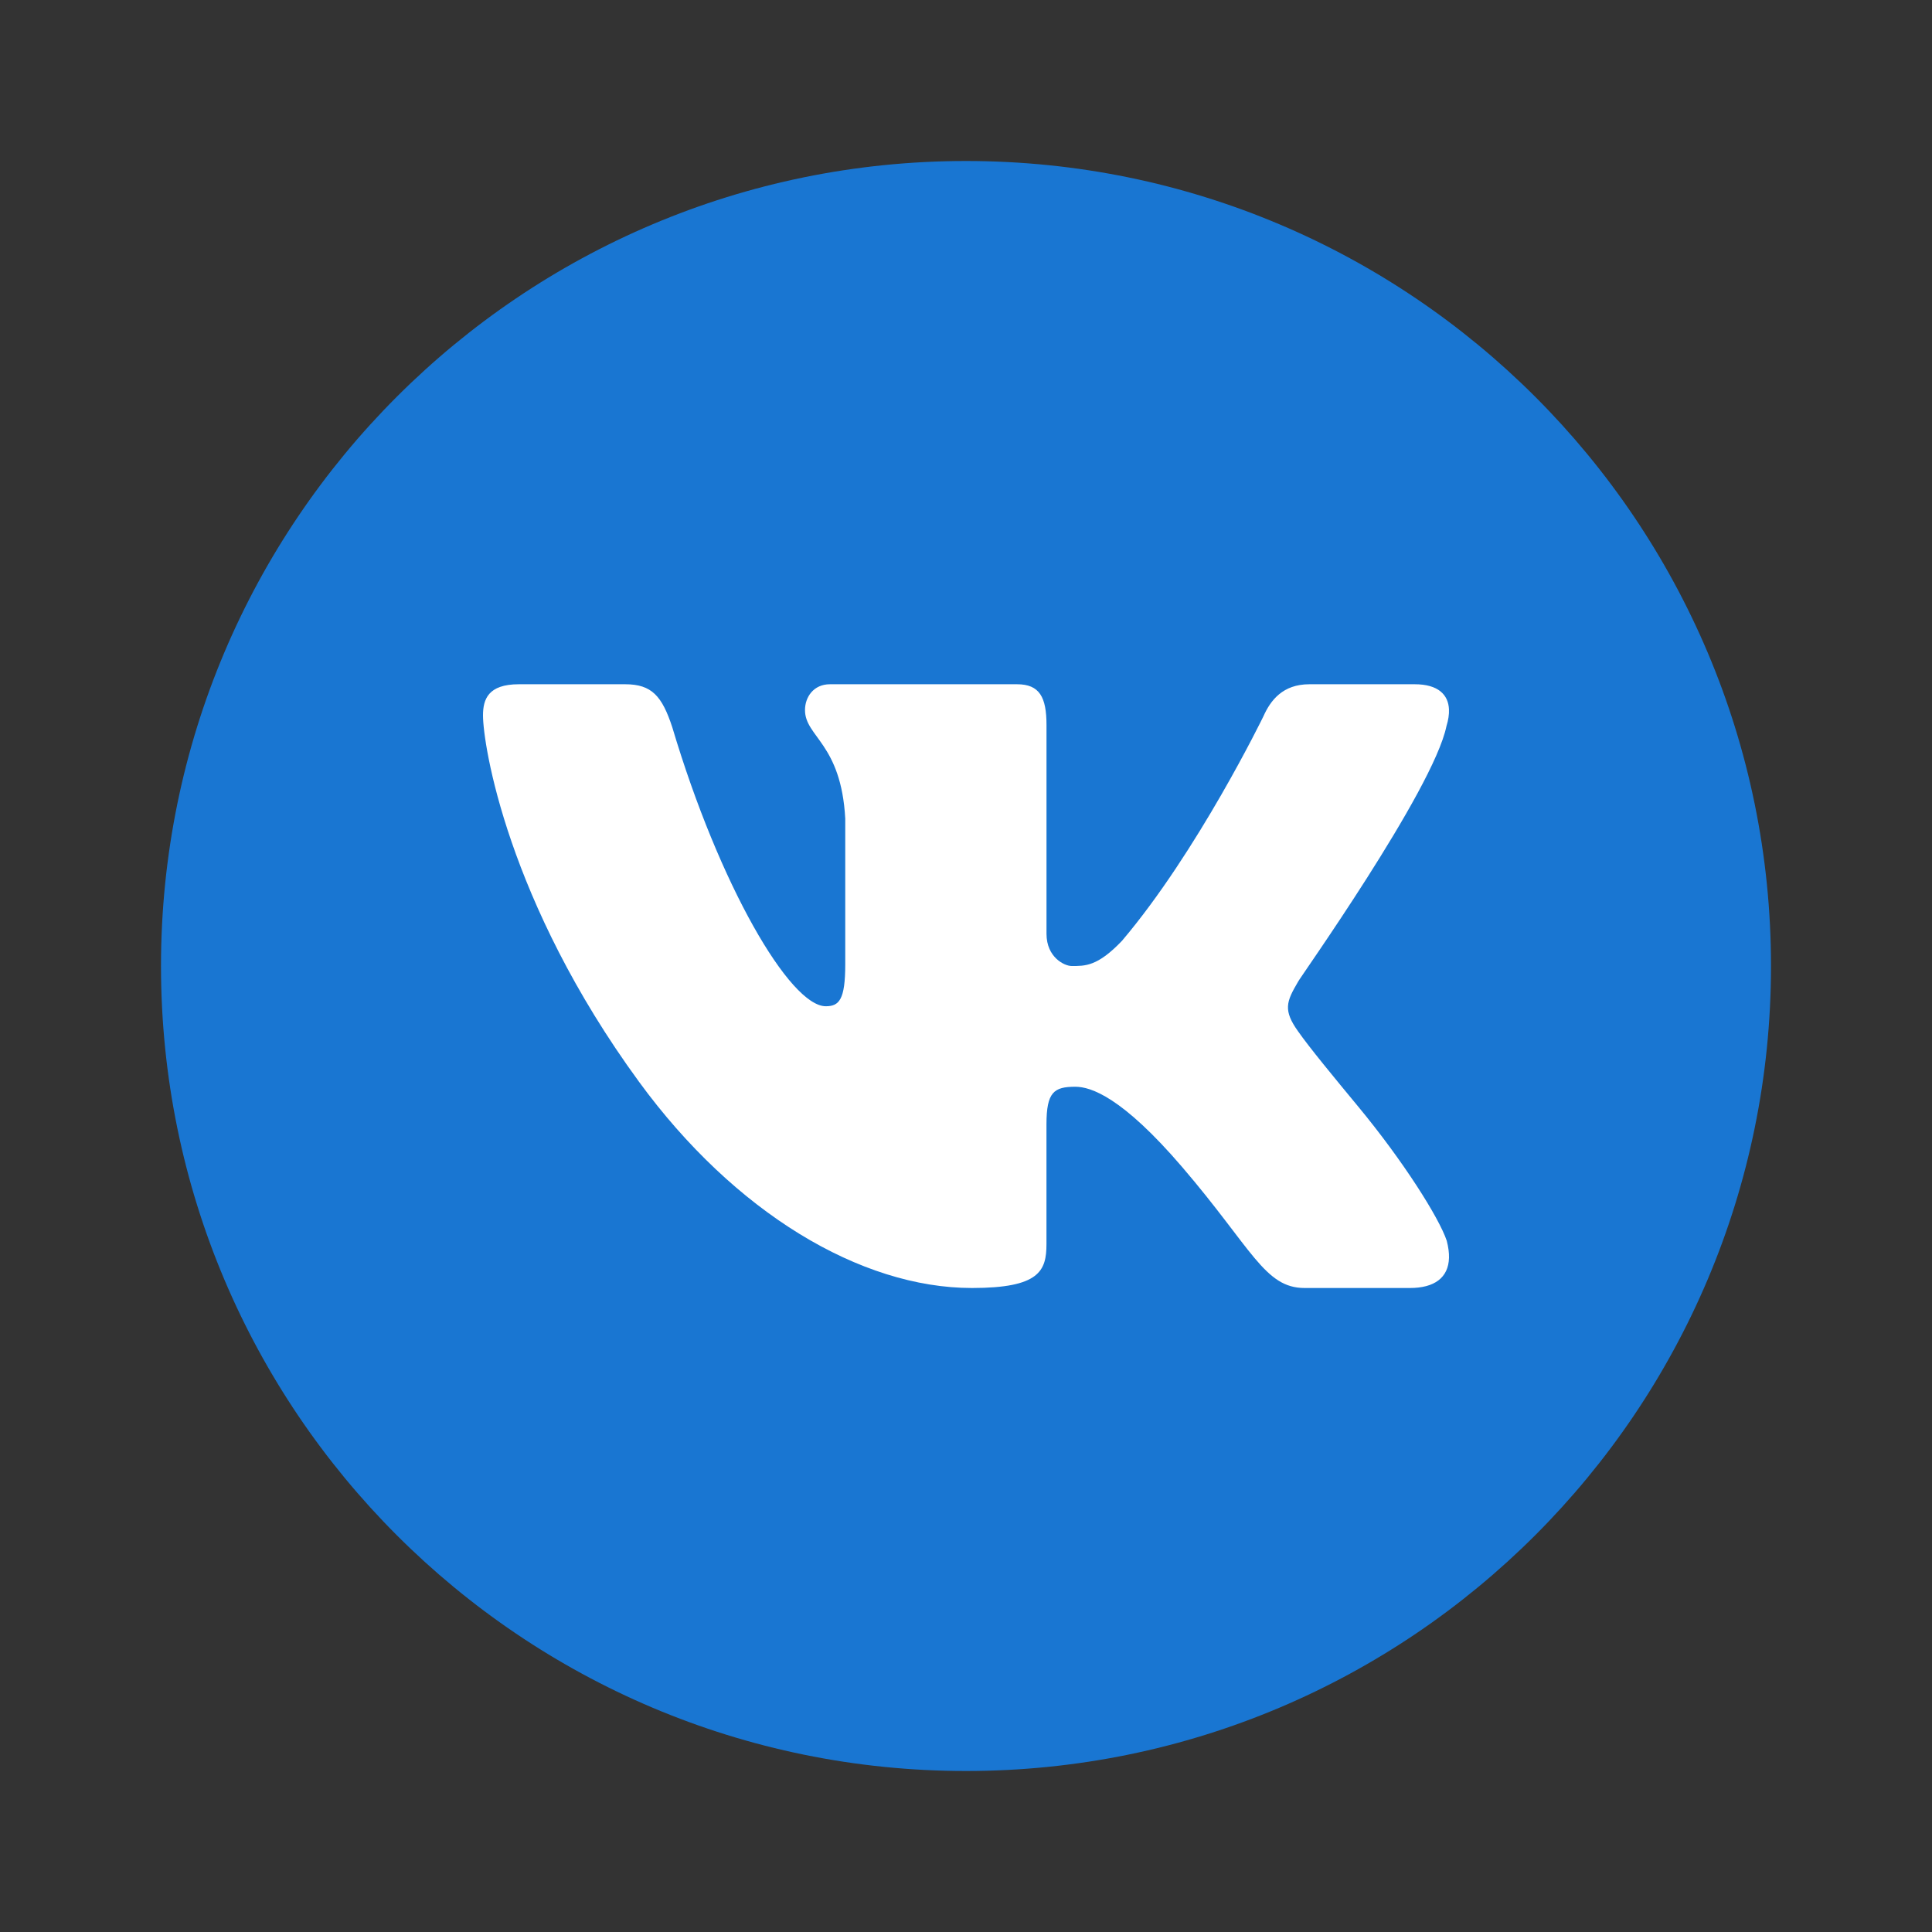
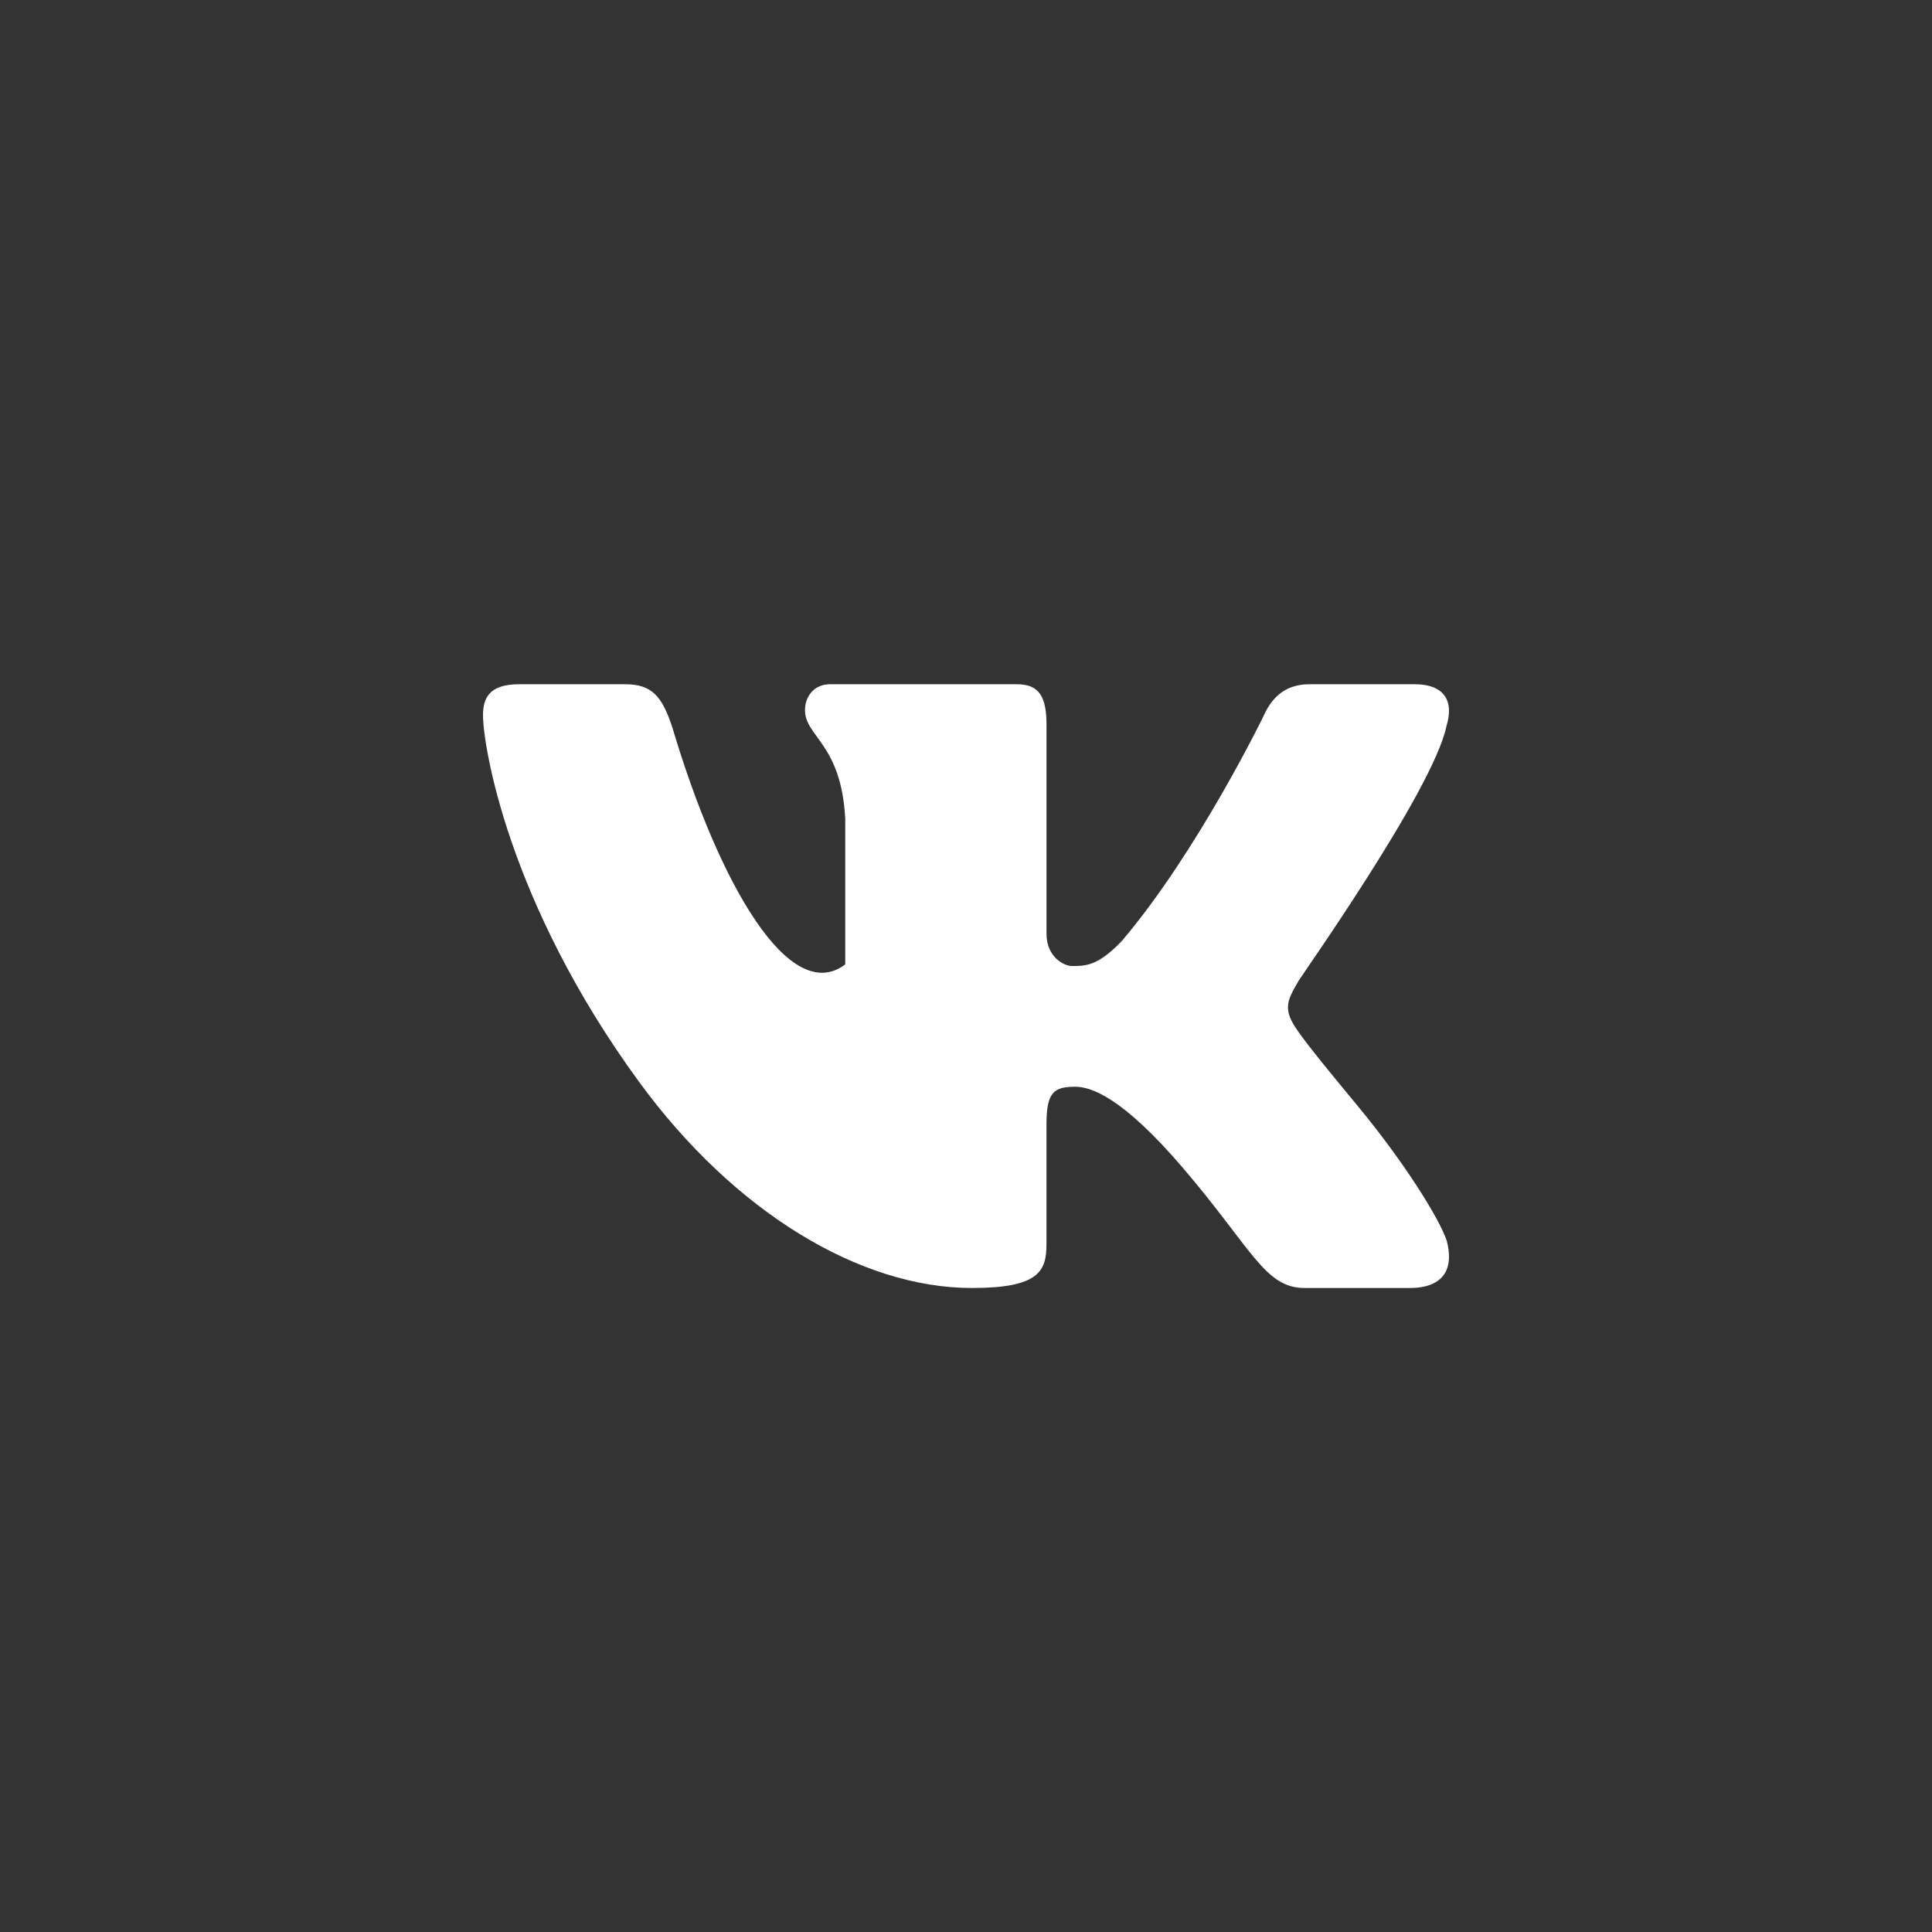
<svg xmlns="http://www.w3.org/2000/svg" width="60" height="60" viewBox="0 0 60 60" fill="none">
  <rect x="0" y="0" width="60" height="60" fill="#333333" stroke="none" />
-   <path d="M30 55C43.807 55 55 43.807 55 30C55 16.193 43.807 5 30 5C16.193 5 5 16.193 5 30C5 43.807 16.193 55 30 55Z" fill="#1976D2" />
-   <path d="M44.921 22.551C44.979 22.363 45.006 22.188 44.999 22.031C44.98 21.579 44.669 21.25 43.936 21.25H40.664C39.837 21.25 39.456 21.75 39.234 22.251C39.234 22.251 37.194 26.45 34.843 29.219C34.08 30.02 33.693 30 33.28 30C33.059 30 32.5 29.733 32.5 28.999V22.517C32.5 21.65 32.284 21.25 31.585 21.25H25.774C25.265 21.25 25 21.65 25 22.051C25 22.885 26.122 23.085 26.25 25.421V29.95C26.25 31.05 26.059 31.25 25.646 31.25C24.534 31.25 22.344 27.5 20.878 22.585C20.56 21.617 20.242 21.25 19.416 21.25H16.113C15.159 21.25 15 21.718 15 22.218C15 23.119 15.75 27.991 19.844 33.594C22.812 37.656 26.724 40 30.186 40C32.284 40 32.499 39.466 32.499 38.633V34.917C32.5 33.916 32.729 33.75 33.396 33.75C33.873 33.75 34.844 34.062 36.719 36.25C38.881 38.773 39.274 40 40.514 40H43.786C44.546 40 44.983 39.681 45 39.062C45.004 38.905 44.981 38.729 44.93 38.532C44.688 37.812 43.575 36.053 42.188 34.375C41.419 33.446 40.66 32.526 40.311 32.026C40.078 31.7 39.989 31.47 40 31.25C40.011 31.019 40.131 30.799 40.311 30.491C40.279 30.491 44.509 24.552 44.921 22.551Z" fill="white" />
+   <path d="M44.921 22.551C44.979 22.363 45.006 22.188 44.999 22.031C44.98 21.579 44.669 21.25 43.936 21.25H40.664C39.837 21.25 39.456 21.75 39.234 22.251C39.234 22.251 37.194 26.45 34.843 29.219C34.08 30.02 33.693 30 33.28 30C33.059 30 32.5 29.733 32.5 28.999V22.517C32.5 21.65 32.284 21.25 31.585 21.25H25.774C25.265 21.25 25 21.65 25 22.051C25 22.885 26.122 23.085 26.25 25.421V29.95C24.534 31.25 22.344 27.5 20.878 22.585C20.56 21.617 20.242 21.25 19.416 21.25H16.113C15.159 21.25 15 21.718 15 22.218C15 23.119 15.75 27.991 19.844 33.594C22.812 37.656 26.724 40 30.186 40C32.284 40 32.499 39.466 32.499 38.633V34.917C32.5 33.916 32.729 33.75 33.396 33.75C33.873 33.75 34.844 34.062 36.719 36.25C38.881 38.773 39.274 40 40.514 40H43.786C44.546 40 44.983 39.681 45 39.062C45.004 38.905 44.981 38.729 44.93 38.532C44.688 37.812 43.575 36.053 42.188 34.375C41.419 33.446 40.66 32.526 40.311 32.026C40.078 31.7 39.989 31.47 40 31.25C40.011 31.019 40.131 30.799 40.311 30.491C40.279 30.491 44.509 24.552 44.921 22.551Z" fill="white" />
</svg>